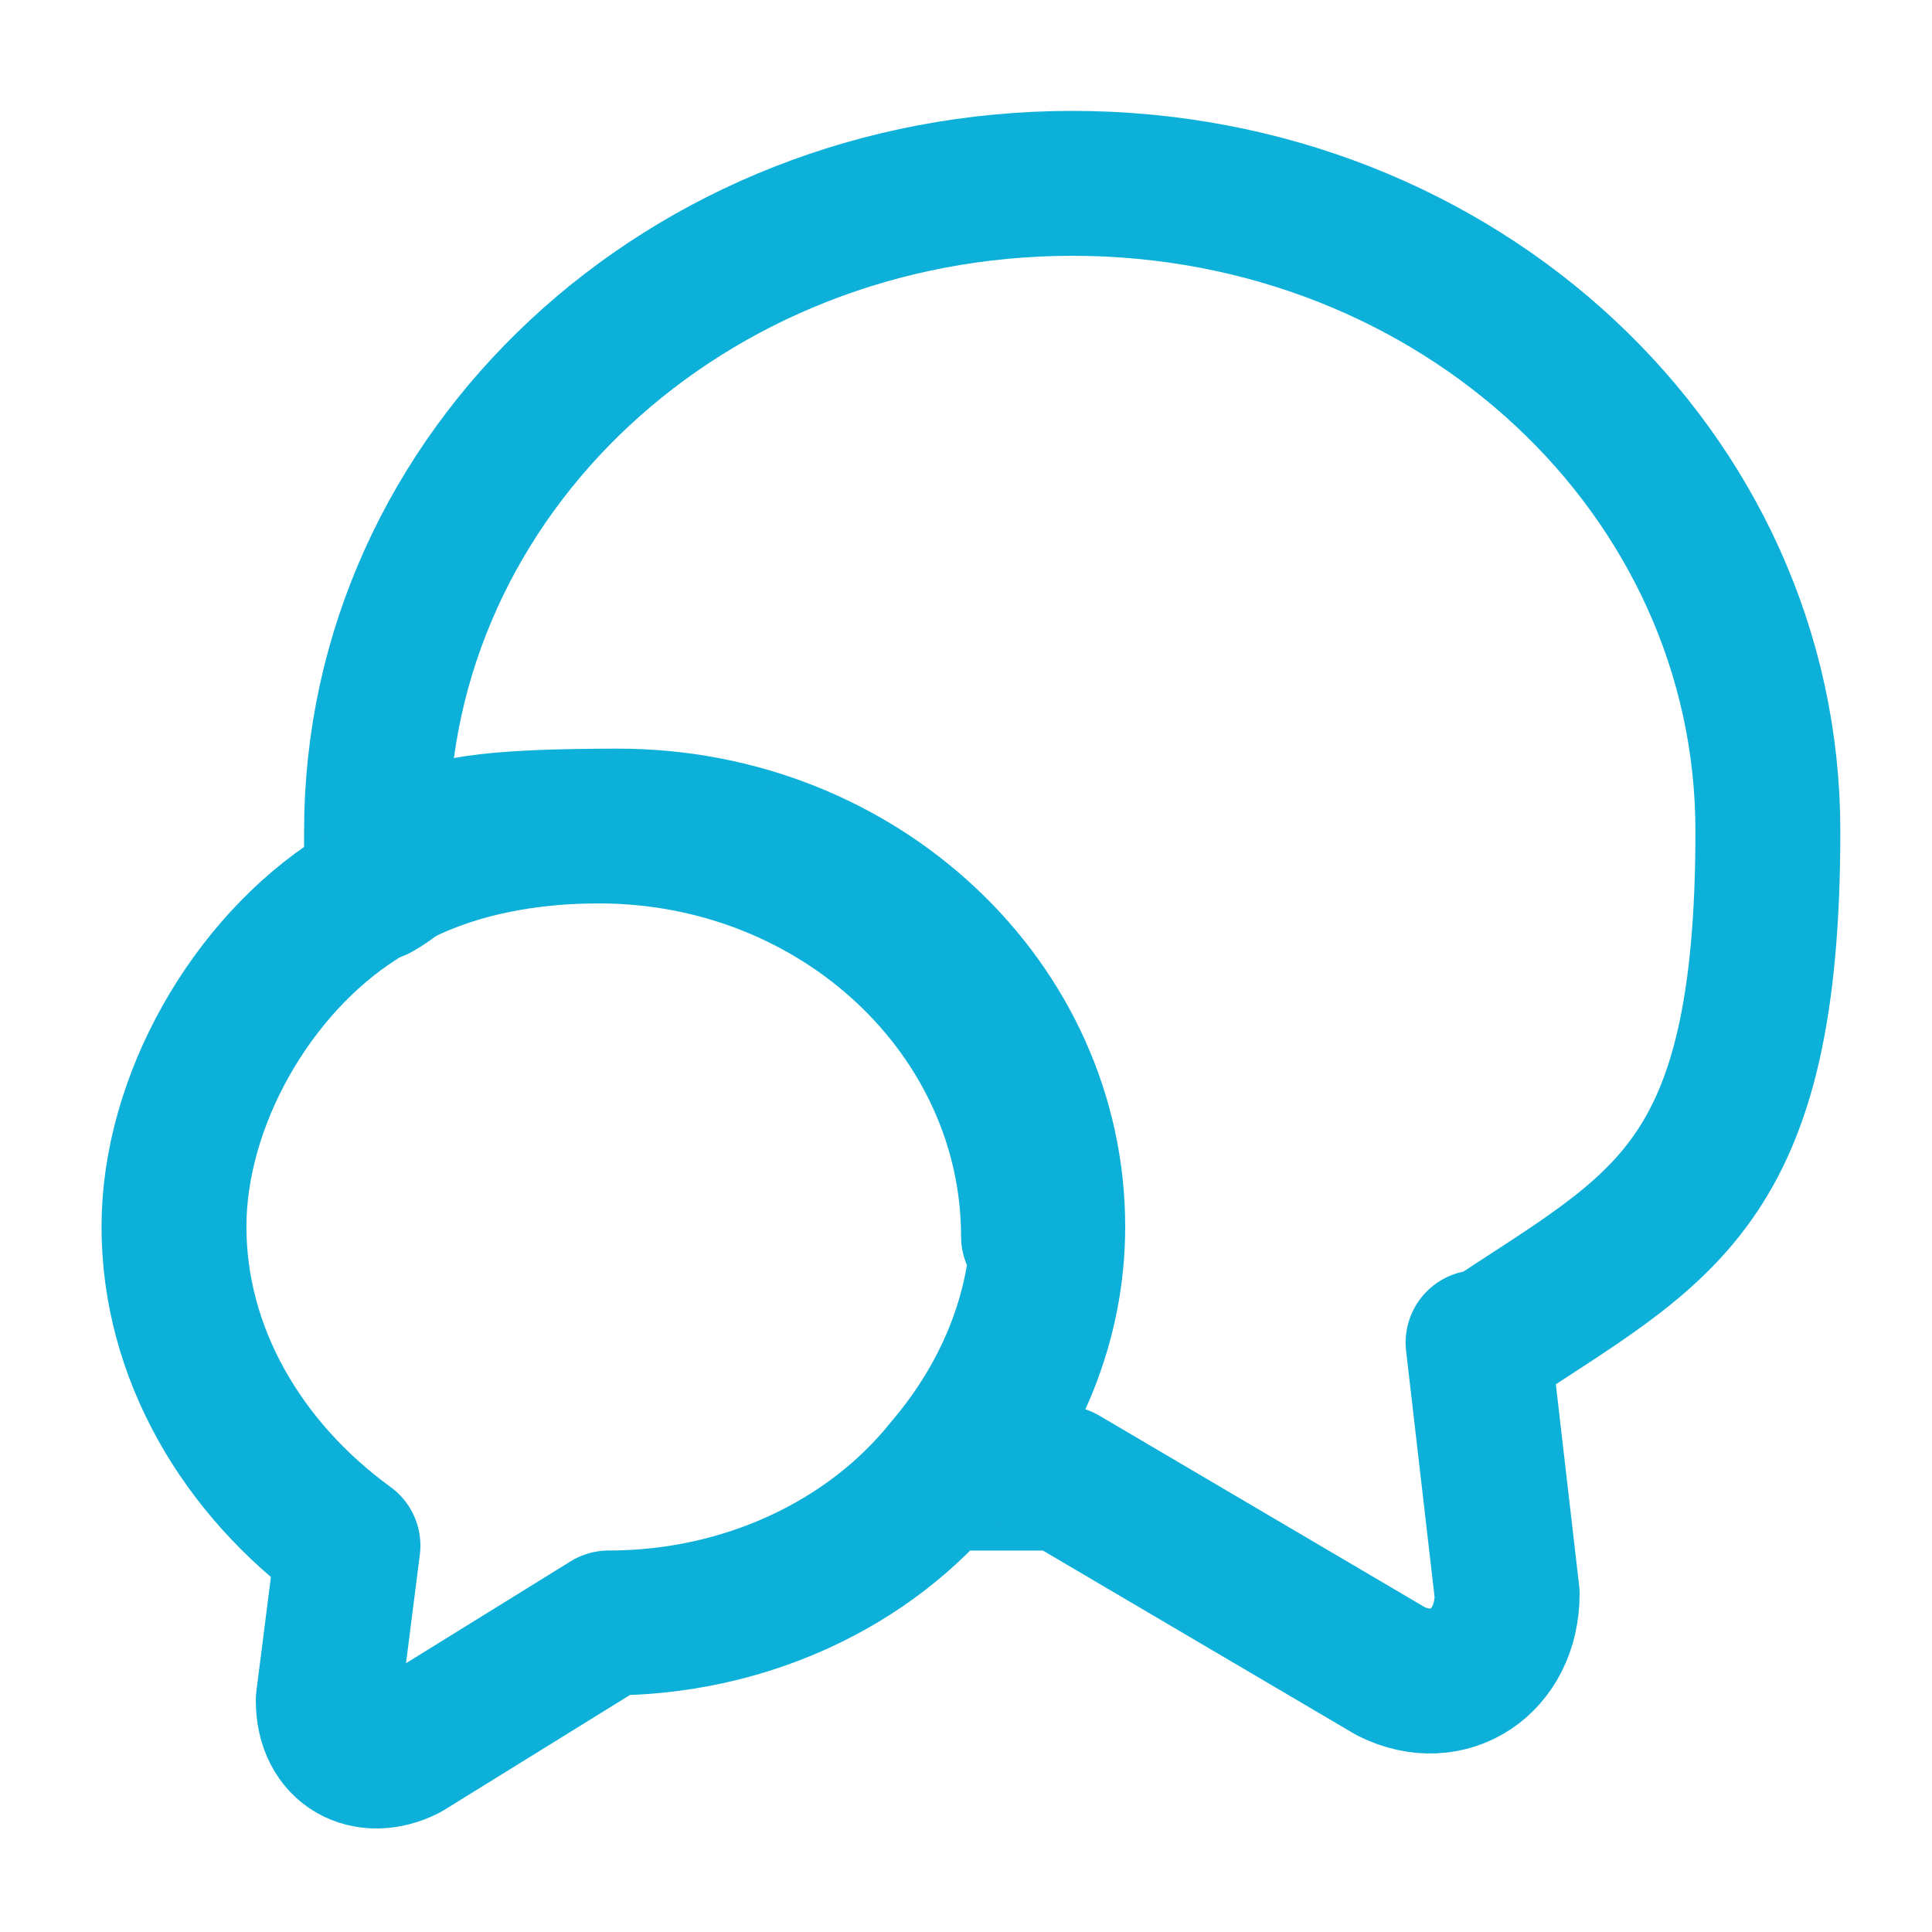
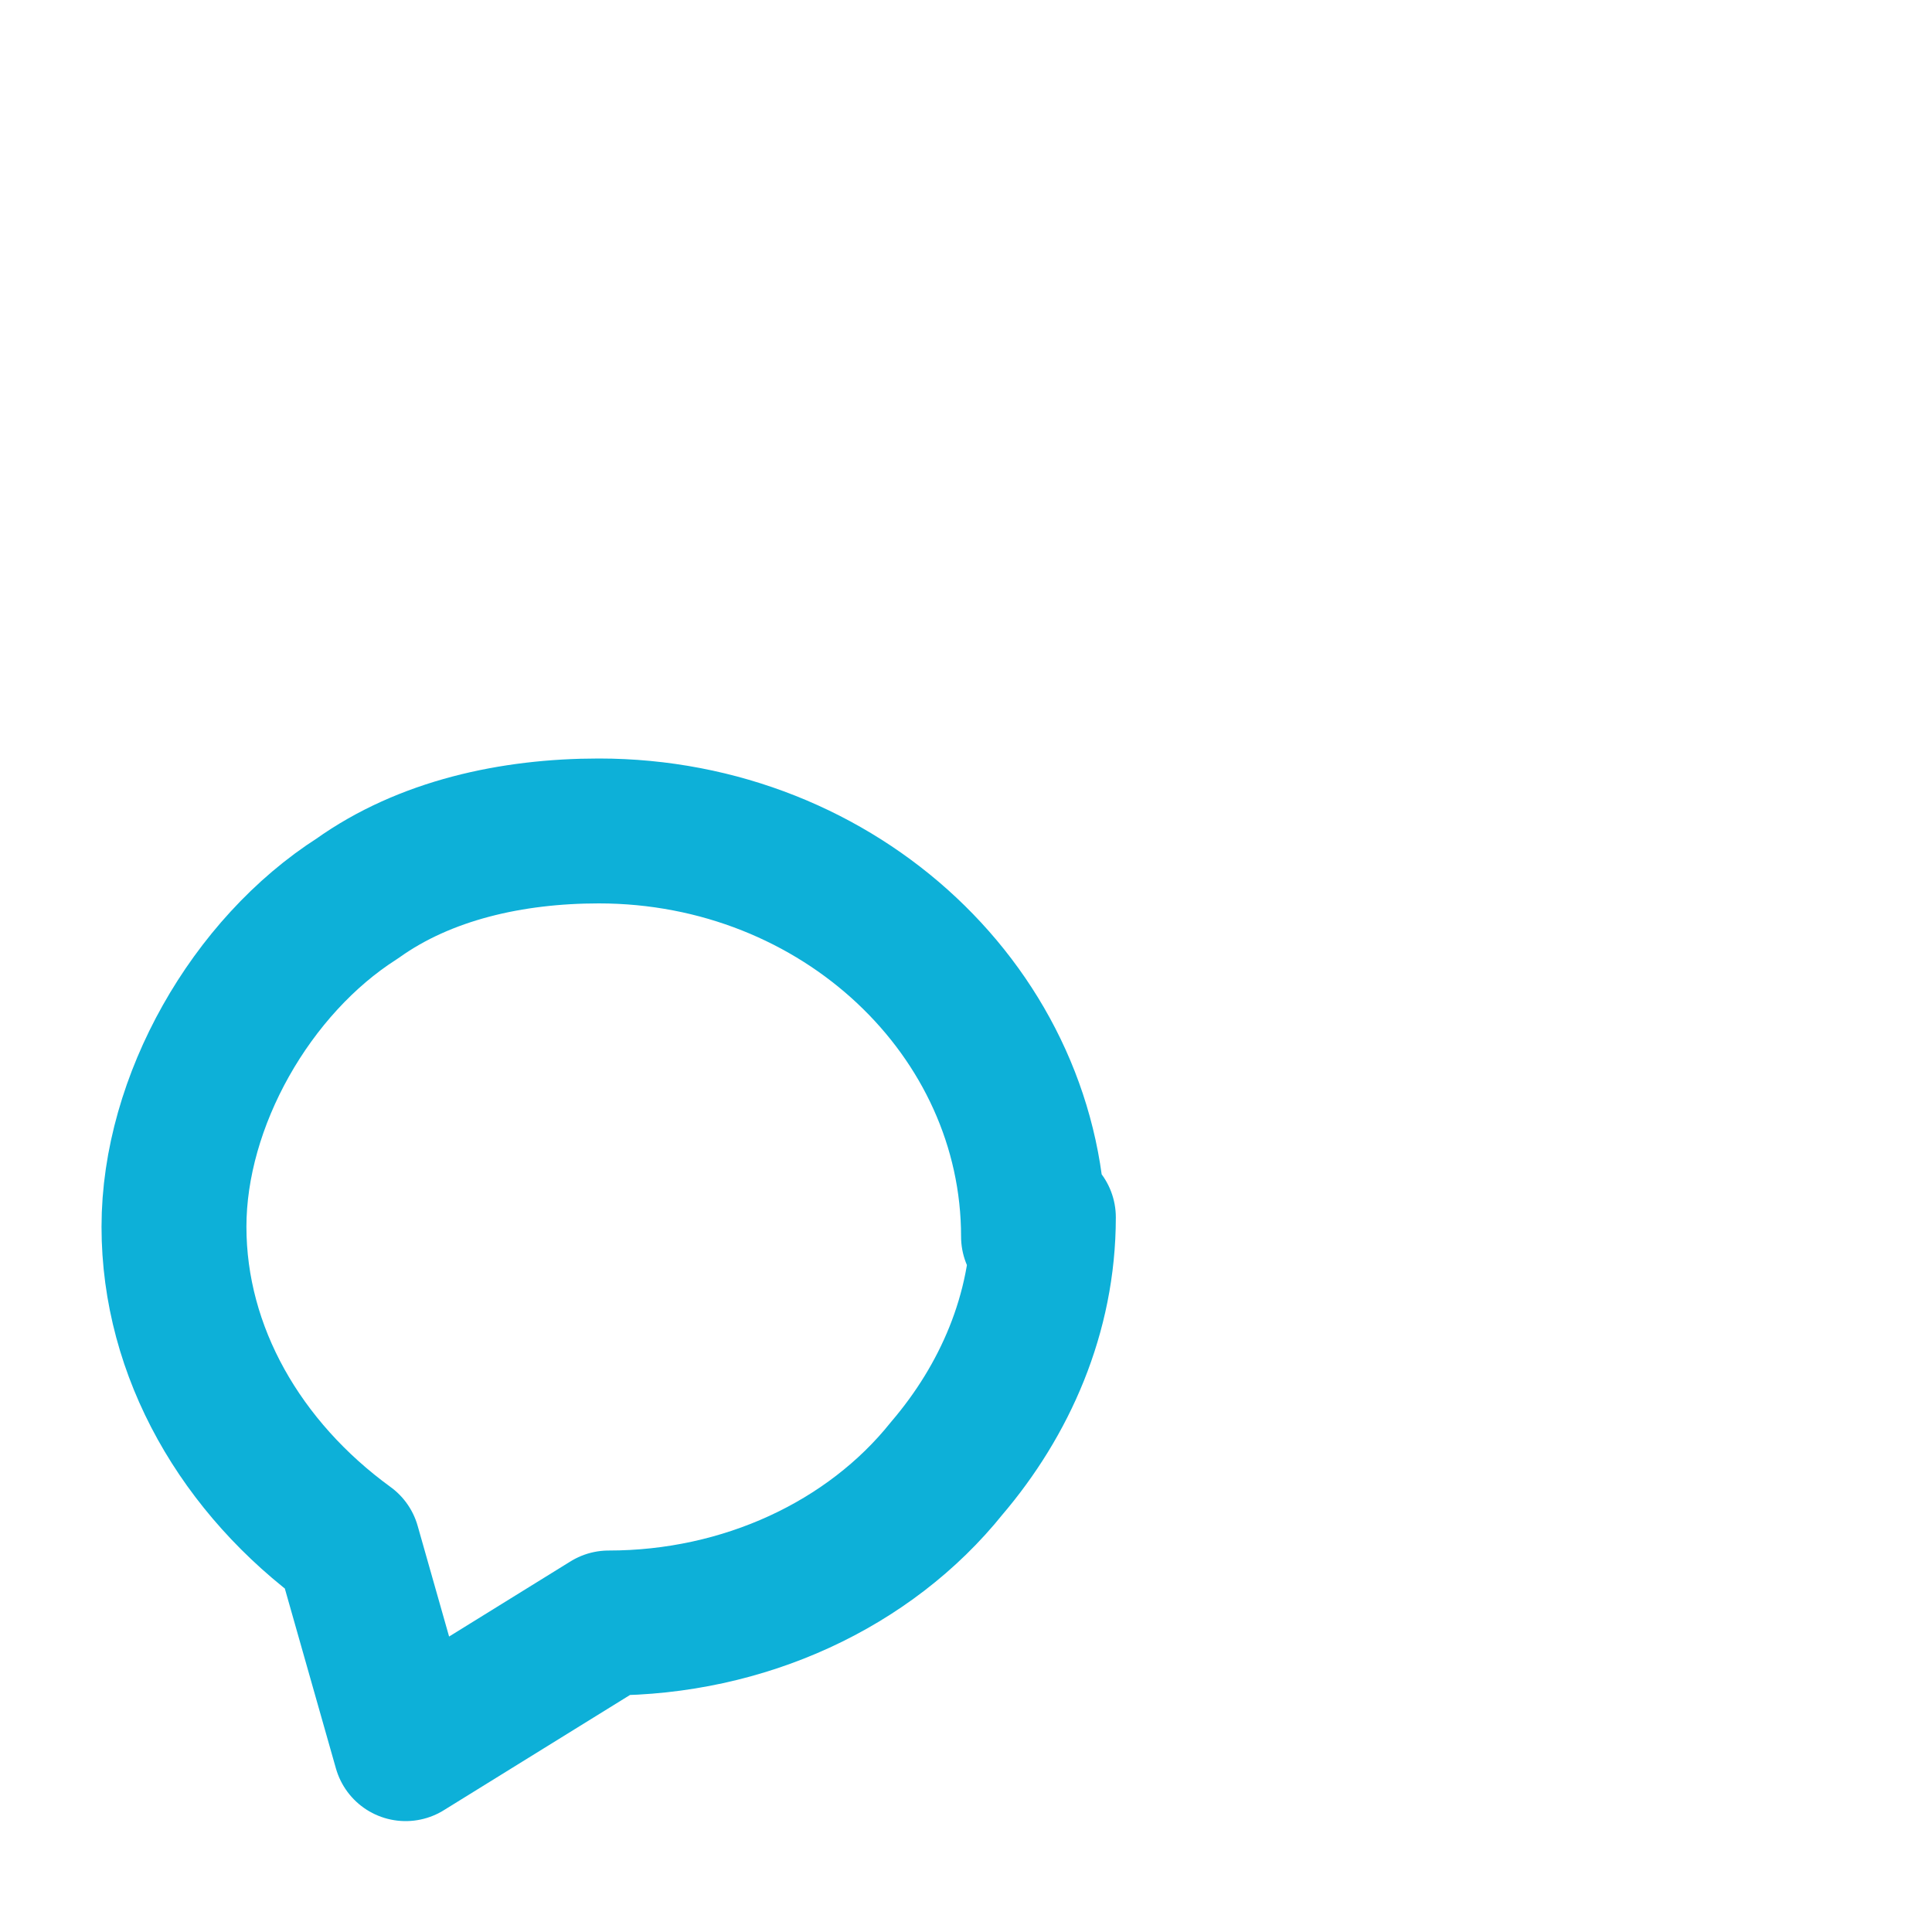
<svg xmlns="http://www.w3.org/2000/svg" width="20px" height="20px" viewBox="0 0 20 20">
  <g id="surface1">
-     <path style="fill:none;stroke-width:1.5;stroke-linecap:round;stroke-linejoin:round;stroke:rgb(5.098%,69.02%,84.706%);stroke-opacity:1;stroke-miterlimit:4;" d="M 15.301 13.898 L 15.602 16.5 C 15.602 17.199 15 17.602 14.398 17.301 L 11 15.301 C 10.602 15.301 10.301 15.301 9.898 15.301 C 10.5 14.602 10.898 13.699 10.898 12.699 C 10.898 10.398 8.898 8.5 6.398 8.5 C 3.898 8.5 4.602 8.801 3.898 9.199 C 3.898 9 3.898 8.801 3.898 8.602 C 3.898 4.898 7.102 1.898 11.102 1.898 C 15.102 1.898 18.301 4.898 18.301 8.602 C 18.301 12.301 17.199 12.699 15.398 13.898 Z M 15.301 13.898 " />
-     <path style="fill:none;stroke-width:1.5;stroke-linecap:round;stroke-linejoin:round;stroke:rgb(5.098%,69.02%,84.706%);stroke-opacity:1;stroke-miterlimit:4;" d="M 10.801 12.602 C 10.801 13.602 10.398 14.5 9.801 15.199 C 9 16.199 7.699 16.801 6.301 16.801 L 4.199 18.102 C 3.801 18.301 3.398 18.102 3.398 17.602 L 3.602 16 C 2.5 15.199 1.801 14 1.801 12.699 C 1.801 11.398 2.602 10 3.699 9.301 C 4.398 8.801 5.301 8.602 6.199 8.602 C 8.699 8.602 10.699 10.5 10.699 12.801 Z M 10.801 12.602 " />
+     <path style="fill:none;stroke-width:1.5;stroke-linecap:round;stroke-linejoin:round;stroke:rgb(5.098%,69.02%,84.706%);stroke-opacity:1;stroke-miterlimit:4;" d="M 10.801 12.602 C 10.801 13.602 10.398 14.5 9.801 15.199 C 9 16.199 7.699 16.801 6.301 16.801 L 4.199 18.102 L 3.602 16 C 2.5 15.199 1.801 14 1.801 12.699 C 1.801 11.398 2.602 10 3.699 9.301 C 4.398 8.801 5.301 8.602 6.199 8.602 C 8.699 8.602 10.699 10.5 10.699 12.801 Z M 10.801 12.602 " />
  </g>
</svg>